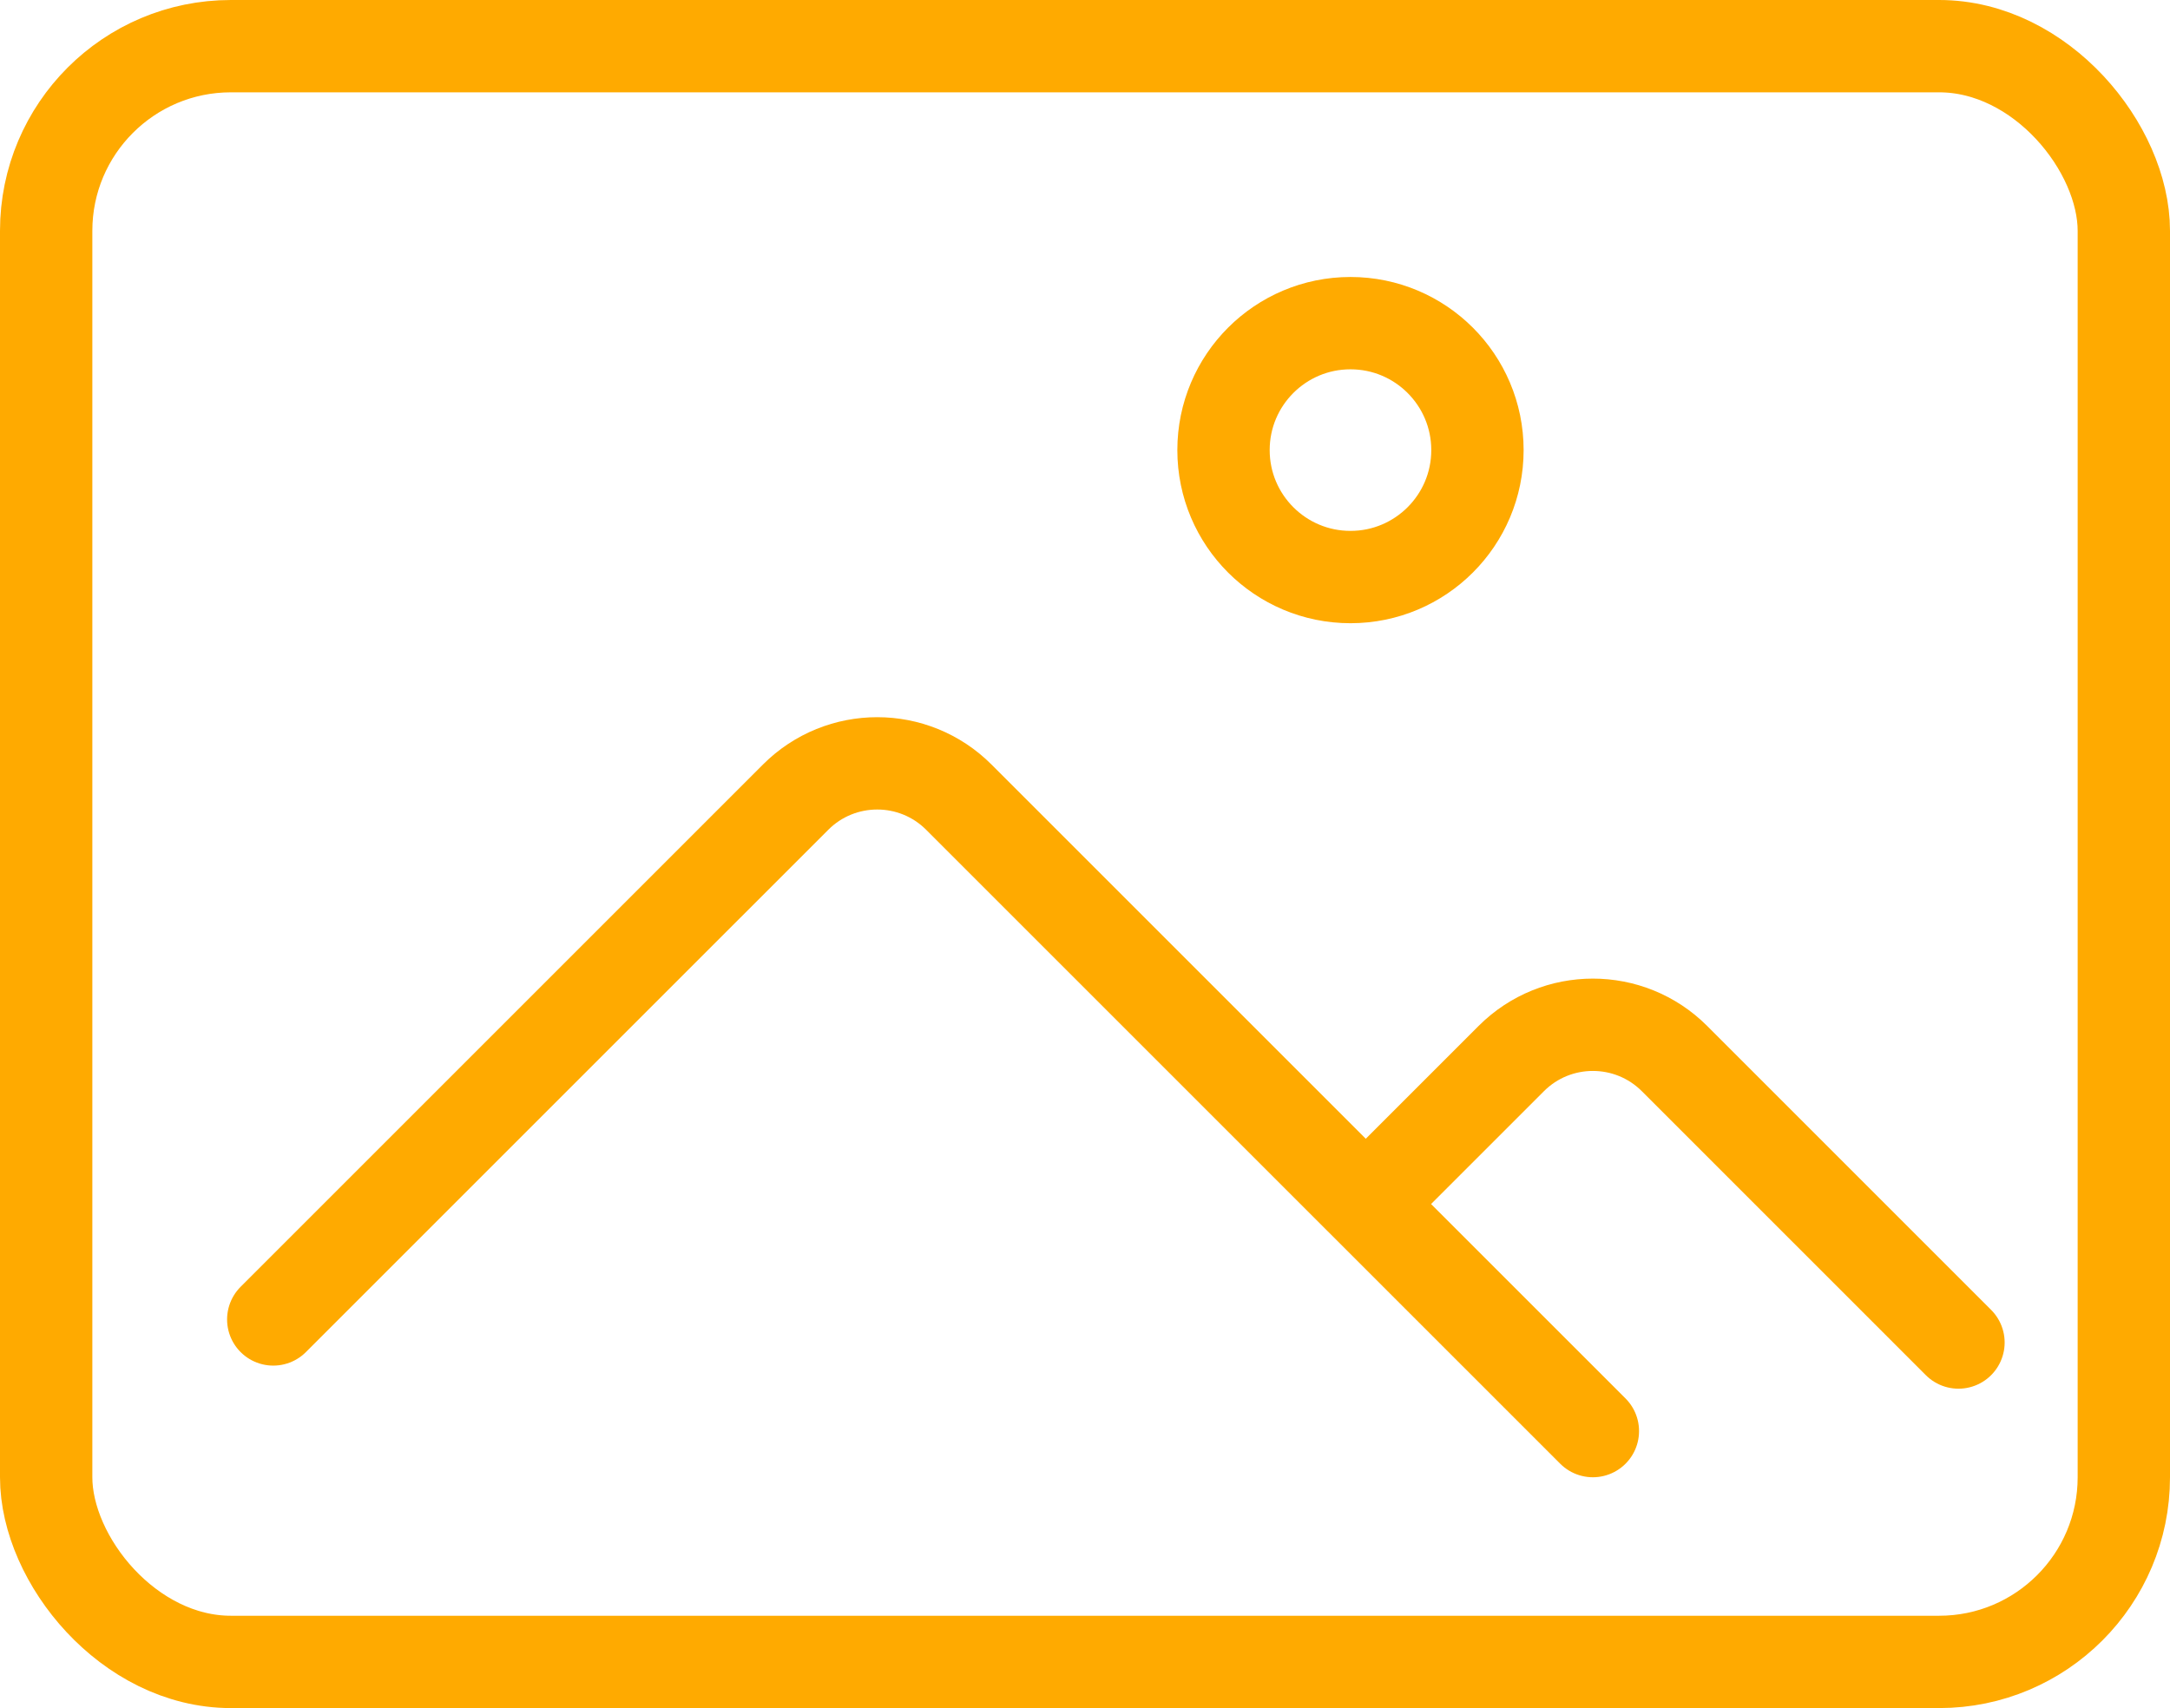
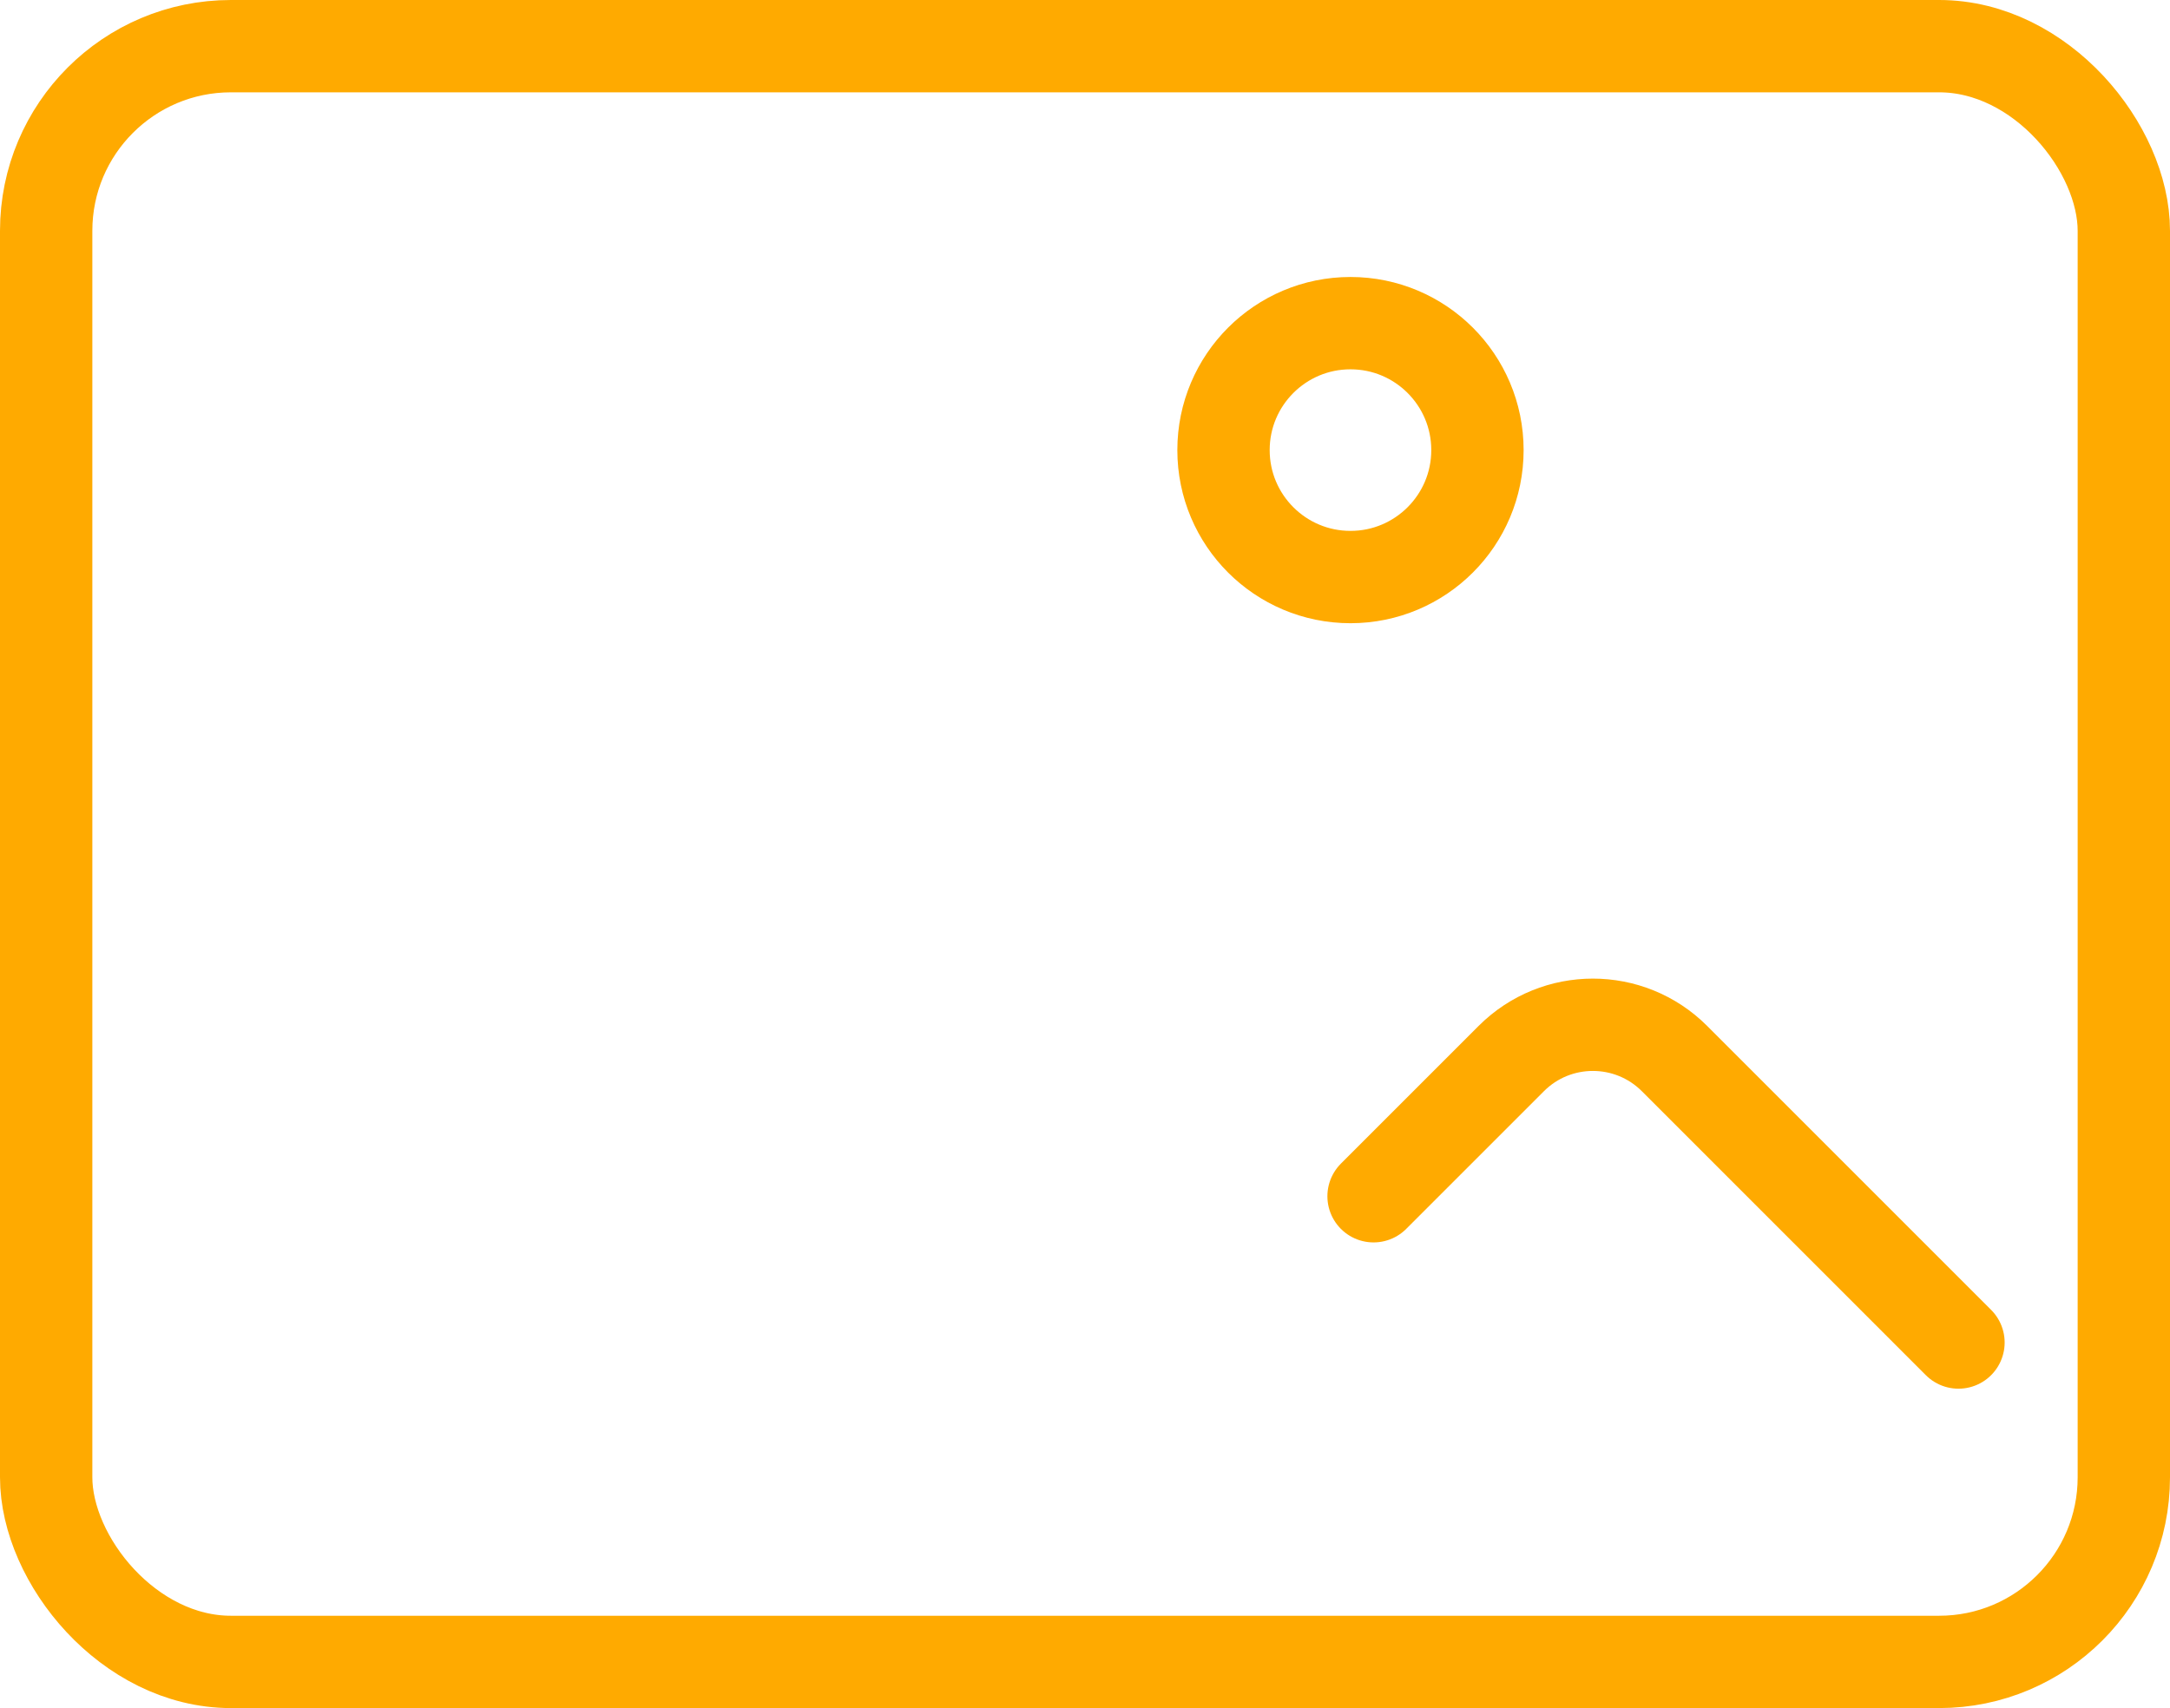
<svg xmlns="http://www.w3.org/2000/svg" width="94" height="74" viewBox="0 0 94 74" fill="none">
  <rect x="2" y="2" width="90" height="70" rx="8" stroke="#FFAA00" stroke-width="4" />
-   <path d="M11.837 57.163L34.464 34.536C36.417 32.583 39.583 32.583 41.535 34.536L69 62" stroke="#FFAA00" stroke-width="4" stroke-linecap="round" />
  <path d="M84.837 58.163L72.536 45.861C70.583 43.909 67.417 43.909 65.465 45.861L59.5 51.826" stroke="#FFAA00" stroke-width="4" stroke-linecap="round" />
  <circle cx="58.5" cy="19.5" r="5.5" stroke="#FFAA00" stroke-width="4" />
</svg>